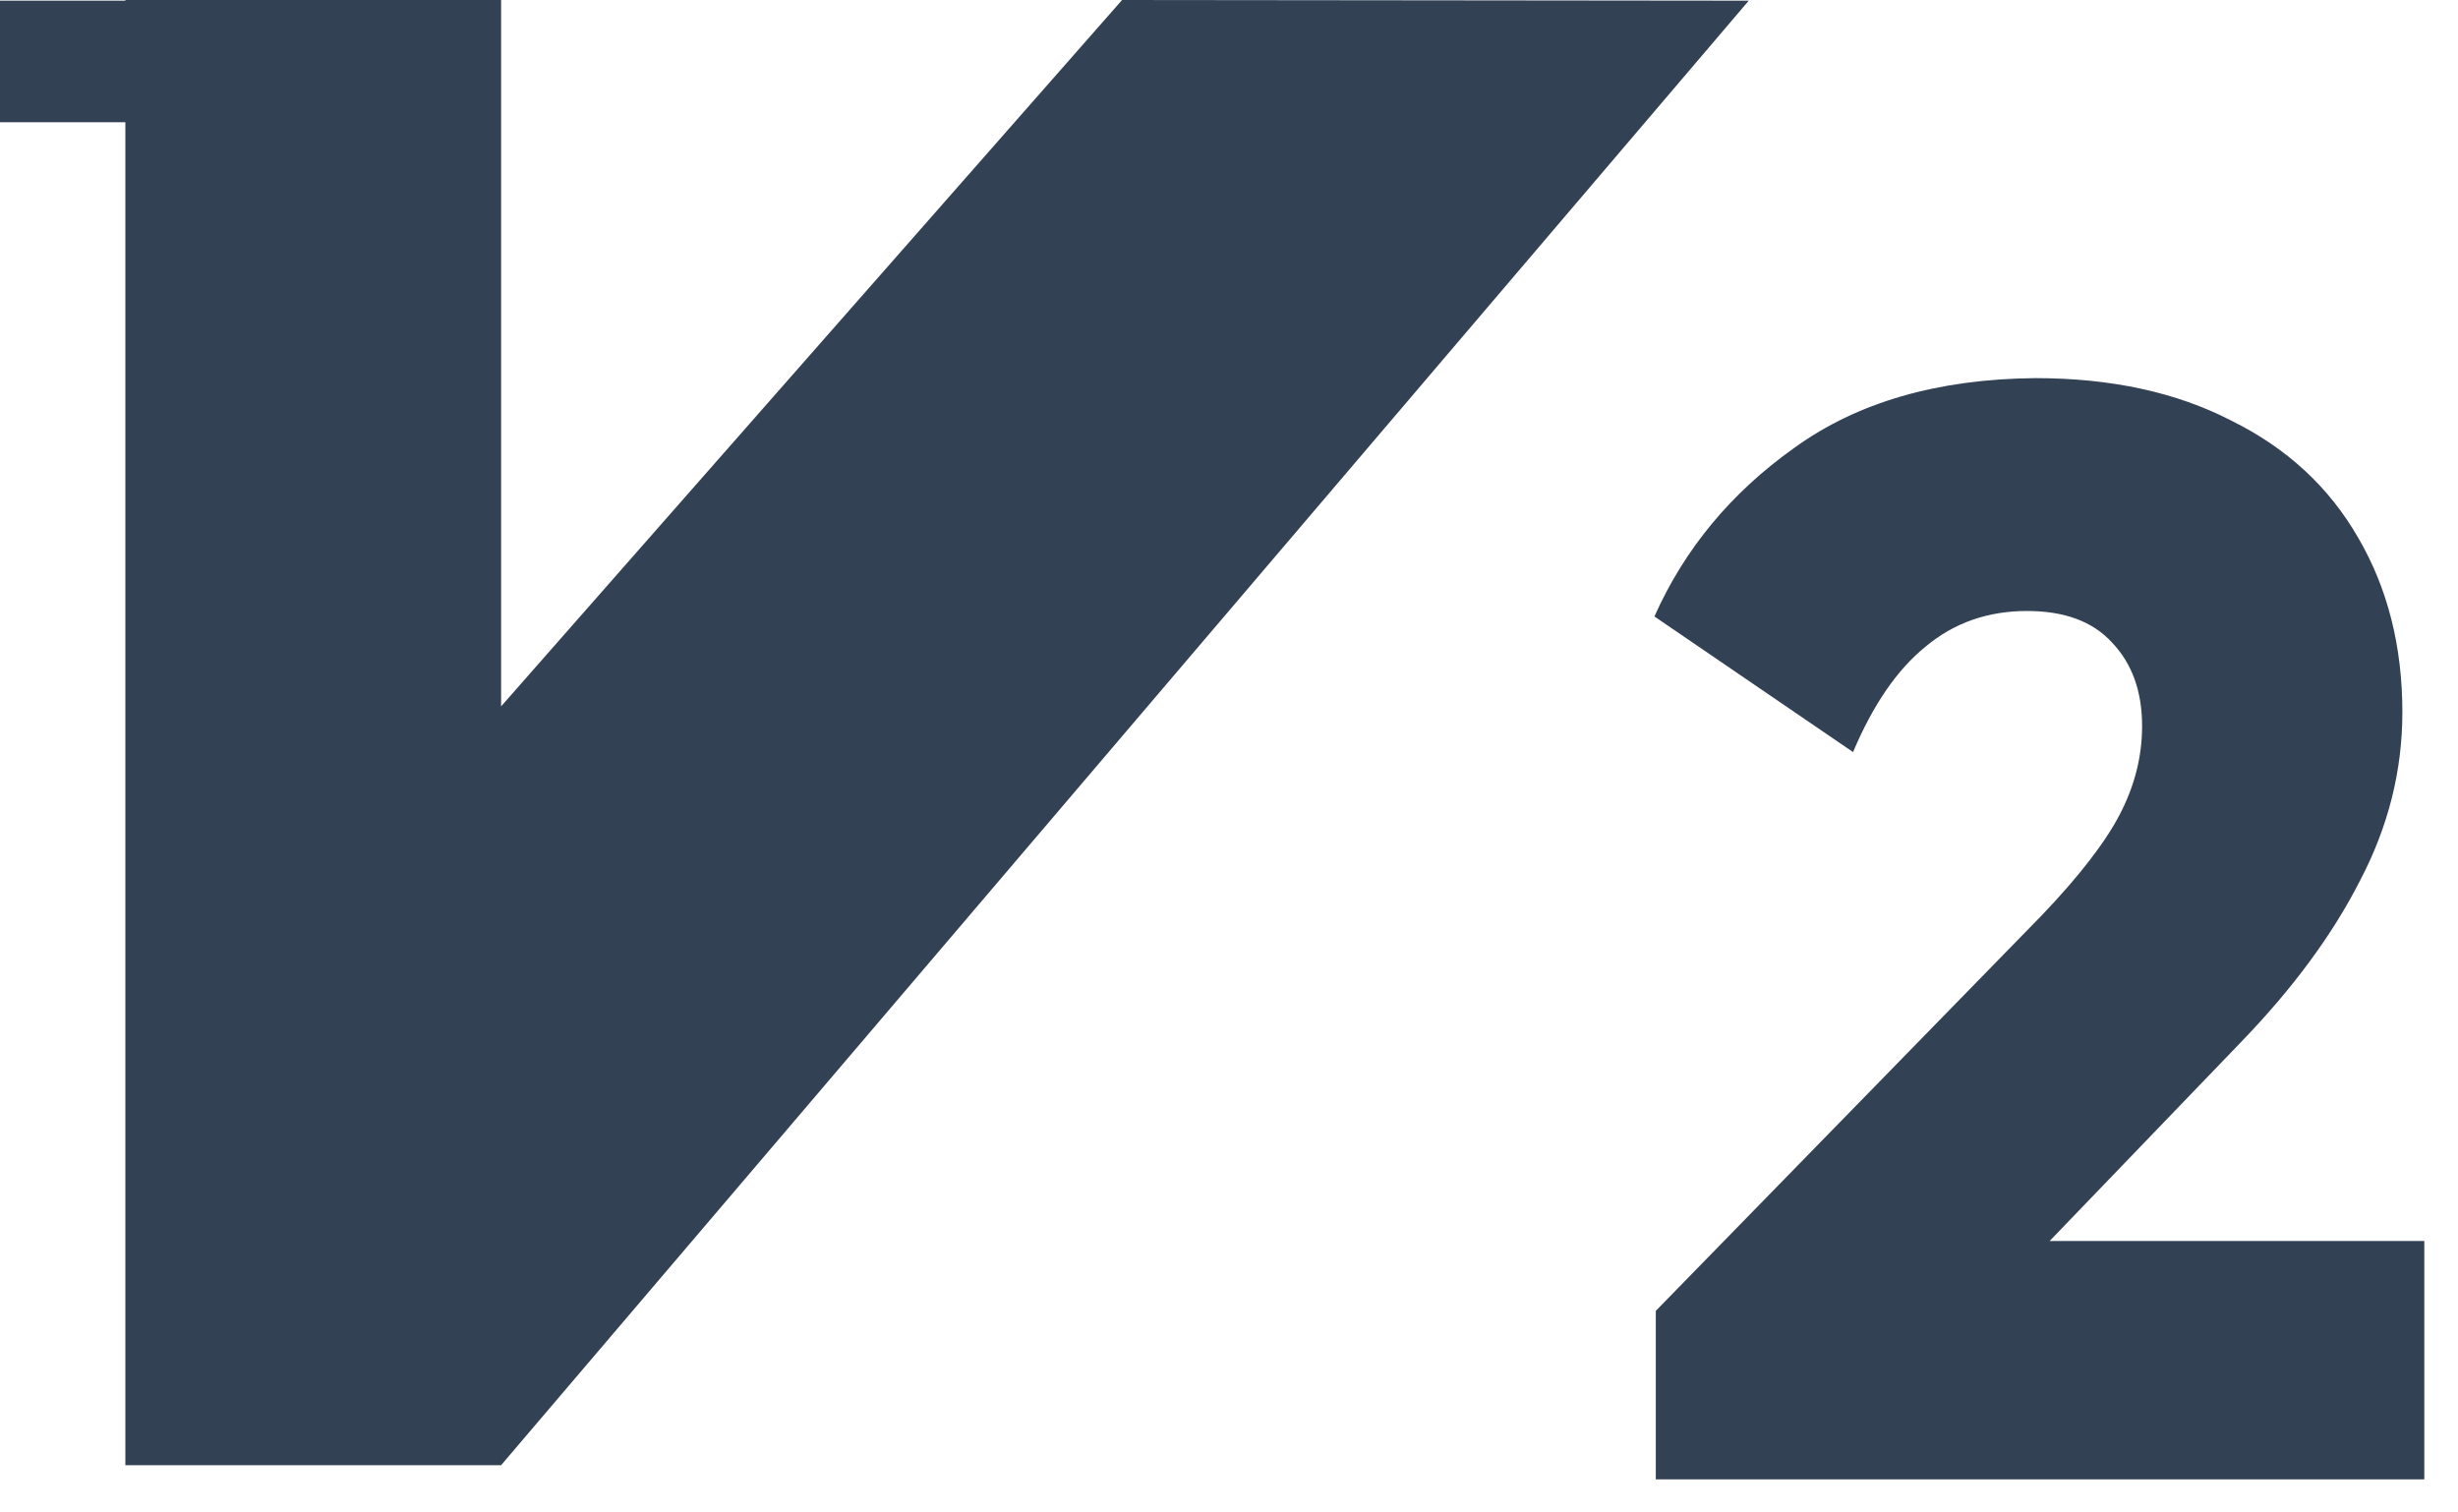
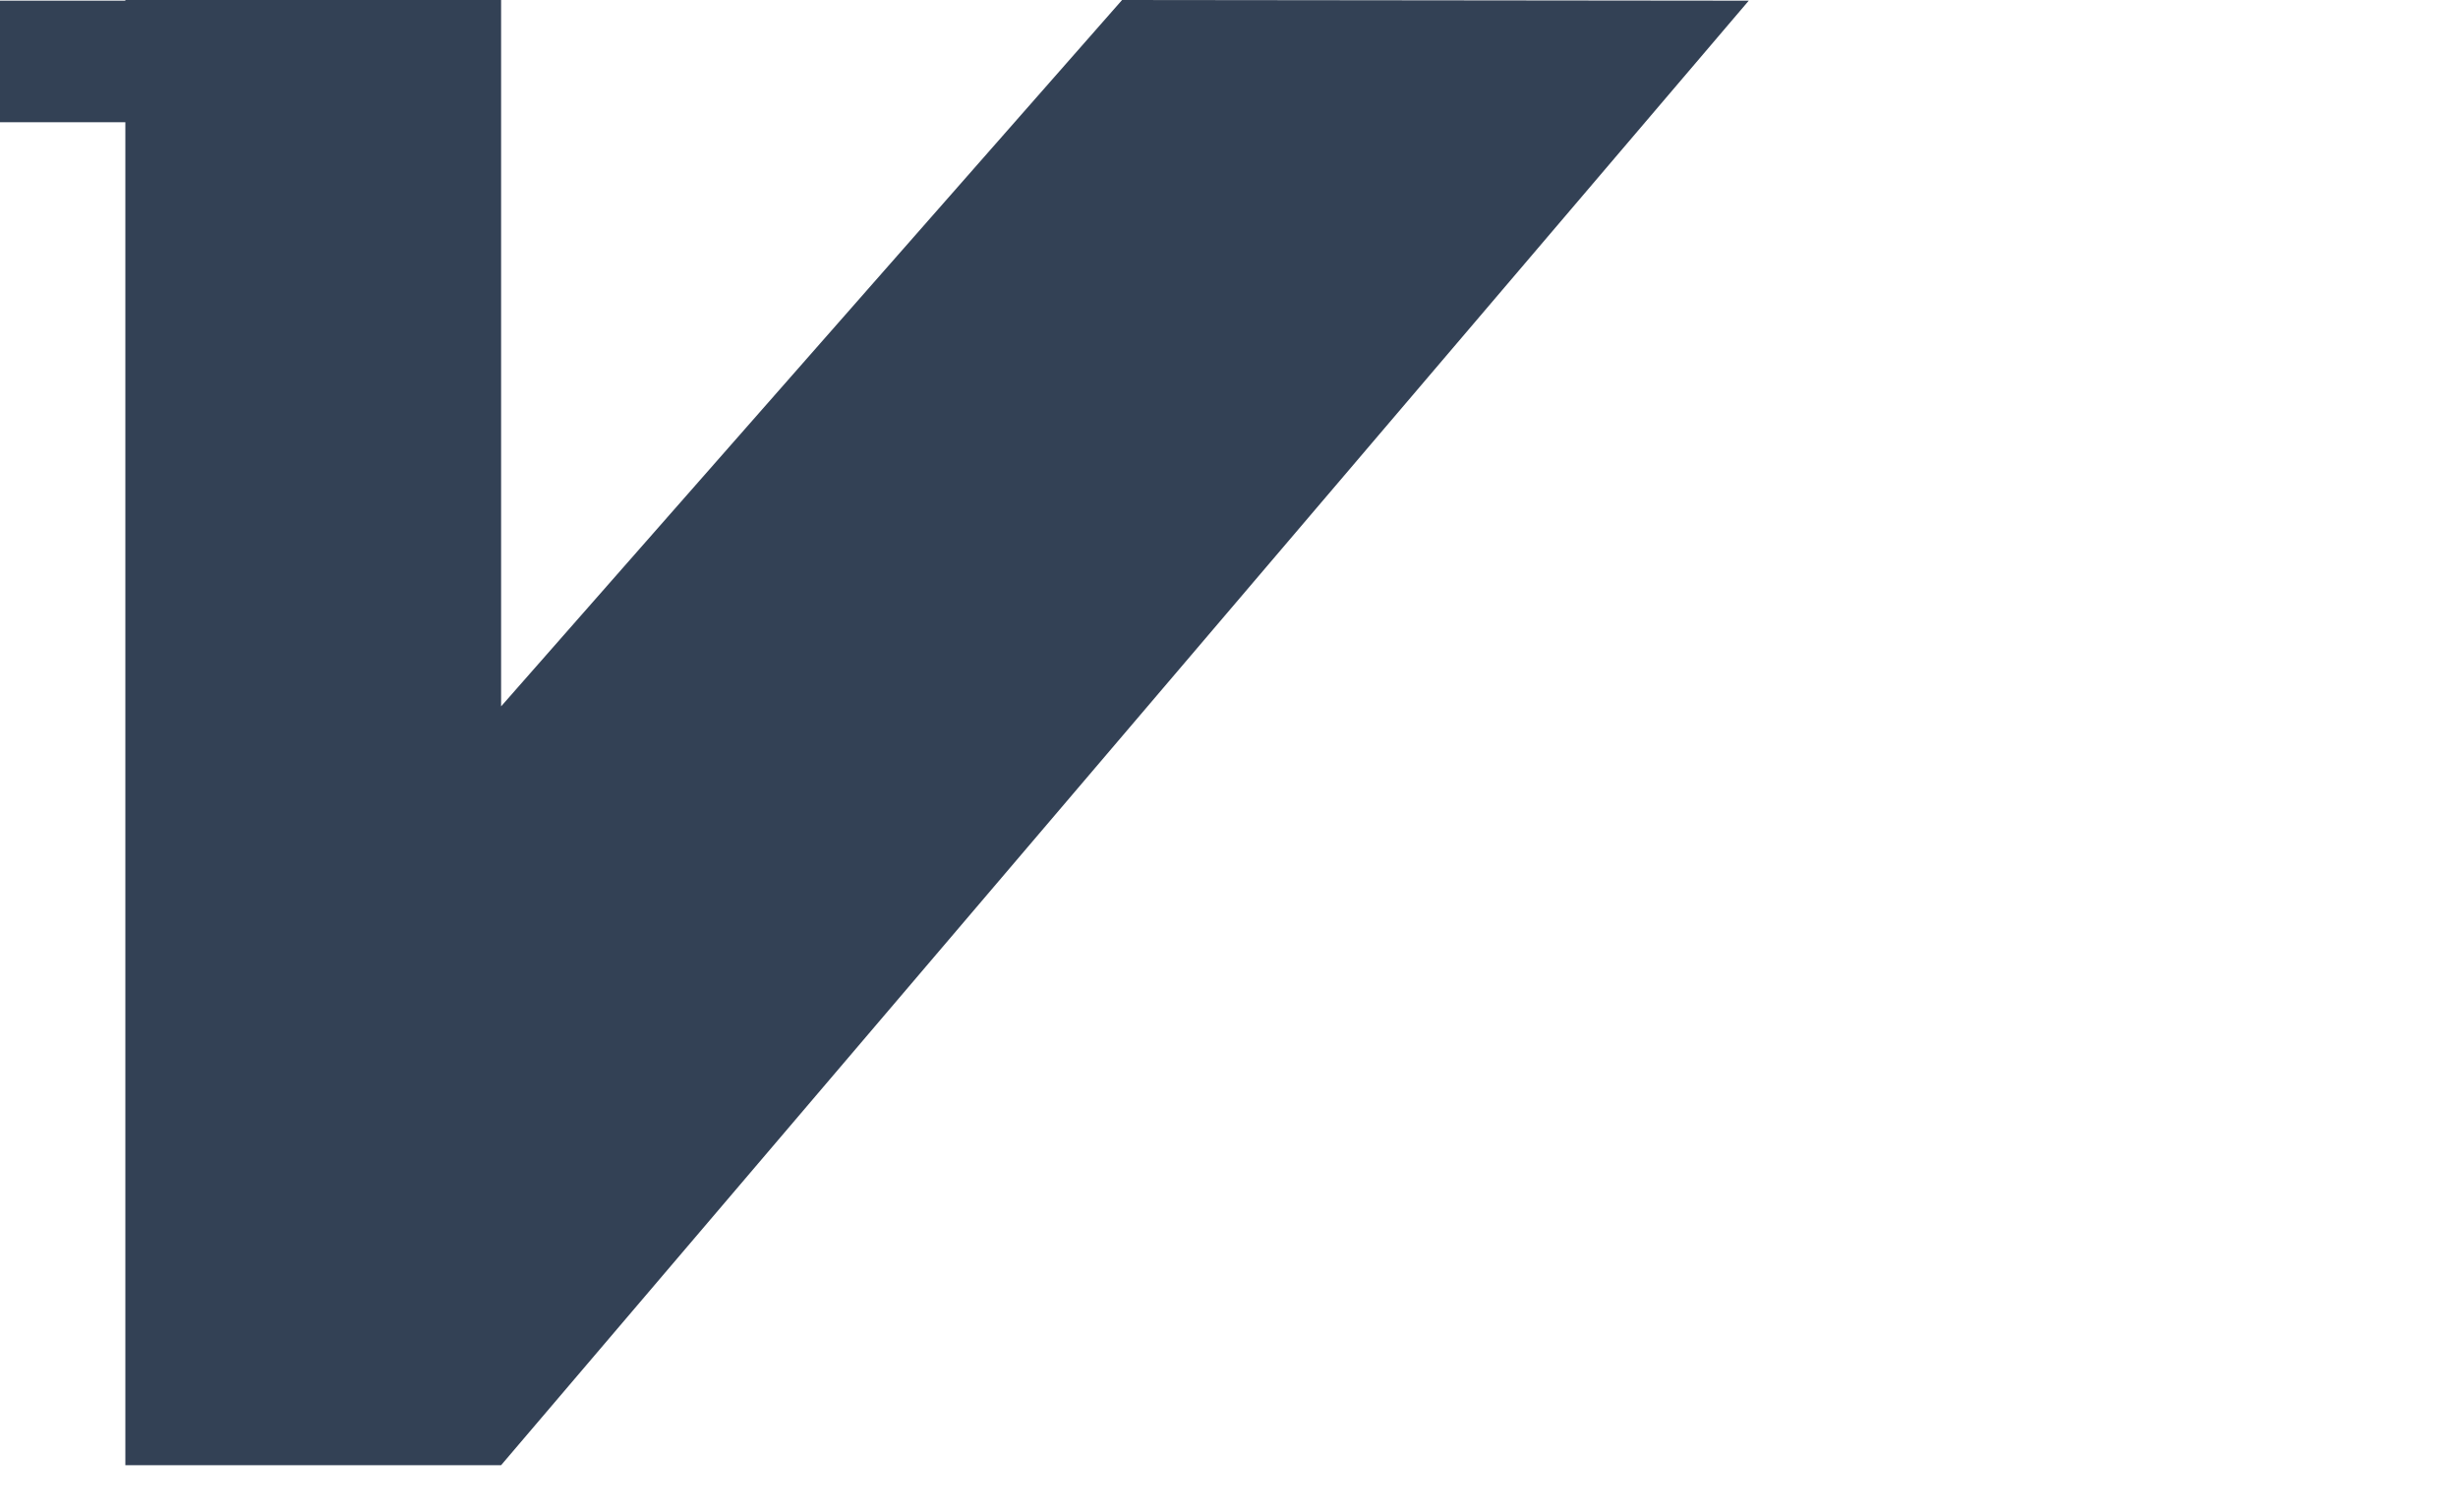
<svg xmlns="http://www.w3.org/2000/svg" width="52" height="32" viewBox="0 0 52 32" fill="none">
  <path d="M23.738 0L10.601 14.945V0H2.652V0.014H0V2.586H2.652V31H10.601L36.996 0.014L23.738 0Z" fill="#334155" />
-   <path d="M42.883 12.927C42.052 12.927 41.337 13.178 40.738 13.68C40.139 14.163 39.627 14.907 39.202 15.912L35 13.043C35.638 11.613 36.623 10.425 37.956 9.478C39.289 8.512 40.989 8.019 43.056 8C44.66 8 46.041 8.299 47.201 8.898C48.379 9.478 49.278 10.309 49.896 11.391C50.514 12.453 50.823 13.68 50.823 15.071C50.823 16.308 50.524 17.496 49.925 18.636C49.345 19.776 48.505 20.915 47.403 22.055L40.767 28.953L39.608 26.257H51.287V31.3H35.029V27.735L43.201 19.36C43.993 18.529 44.544 17.815 44.853 17.216C45.162 16.617 45.317 15.998 45.317 15.361C45.317 14.627 45.104 14.037 44.679 13.593C44.274 13.149 43.675 12.927 42.883 12.927Z" fill="#334155" />
</svg>